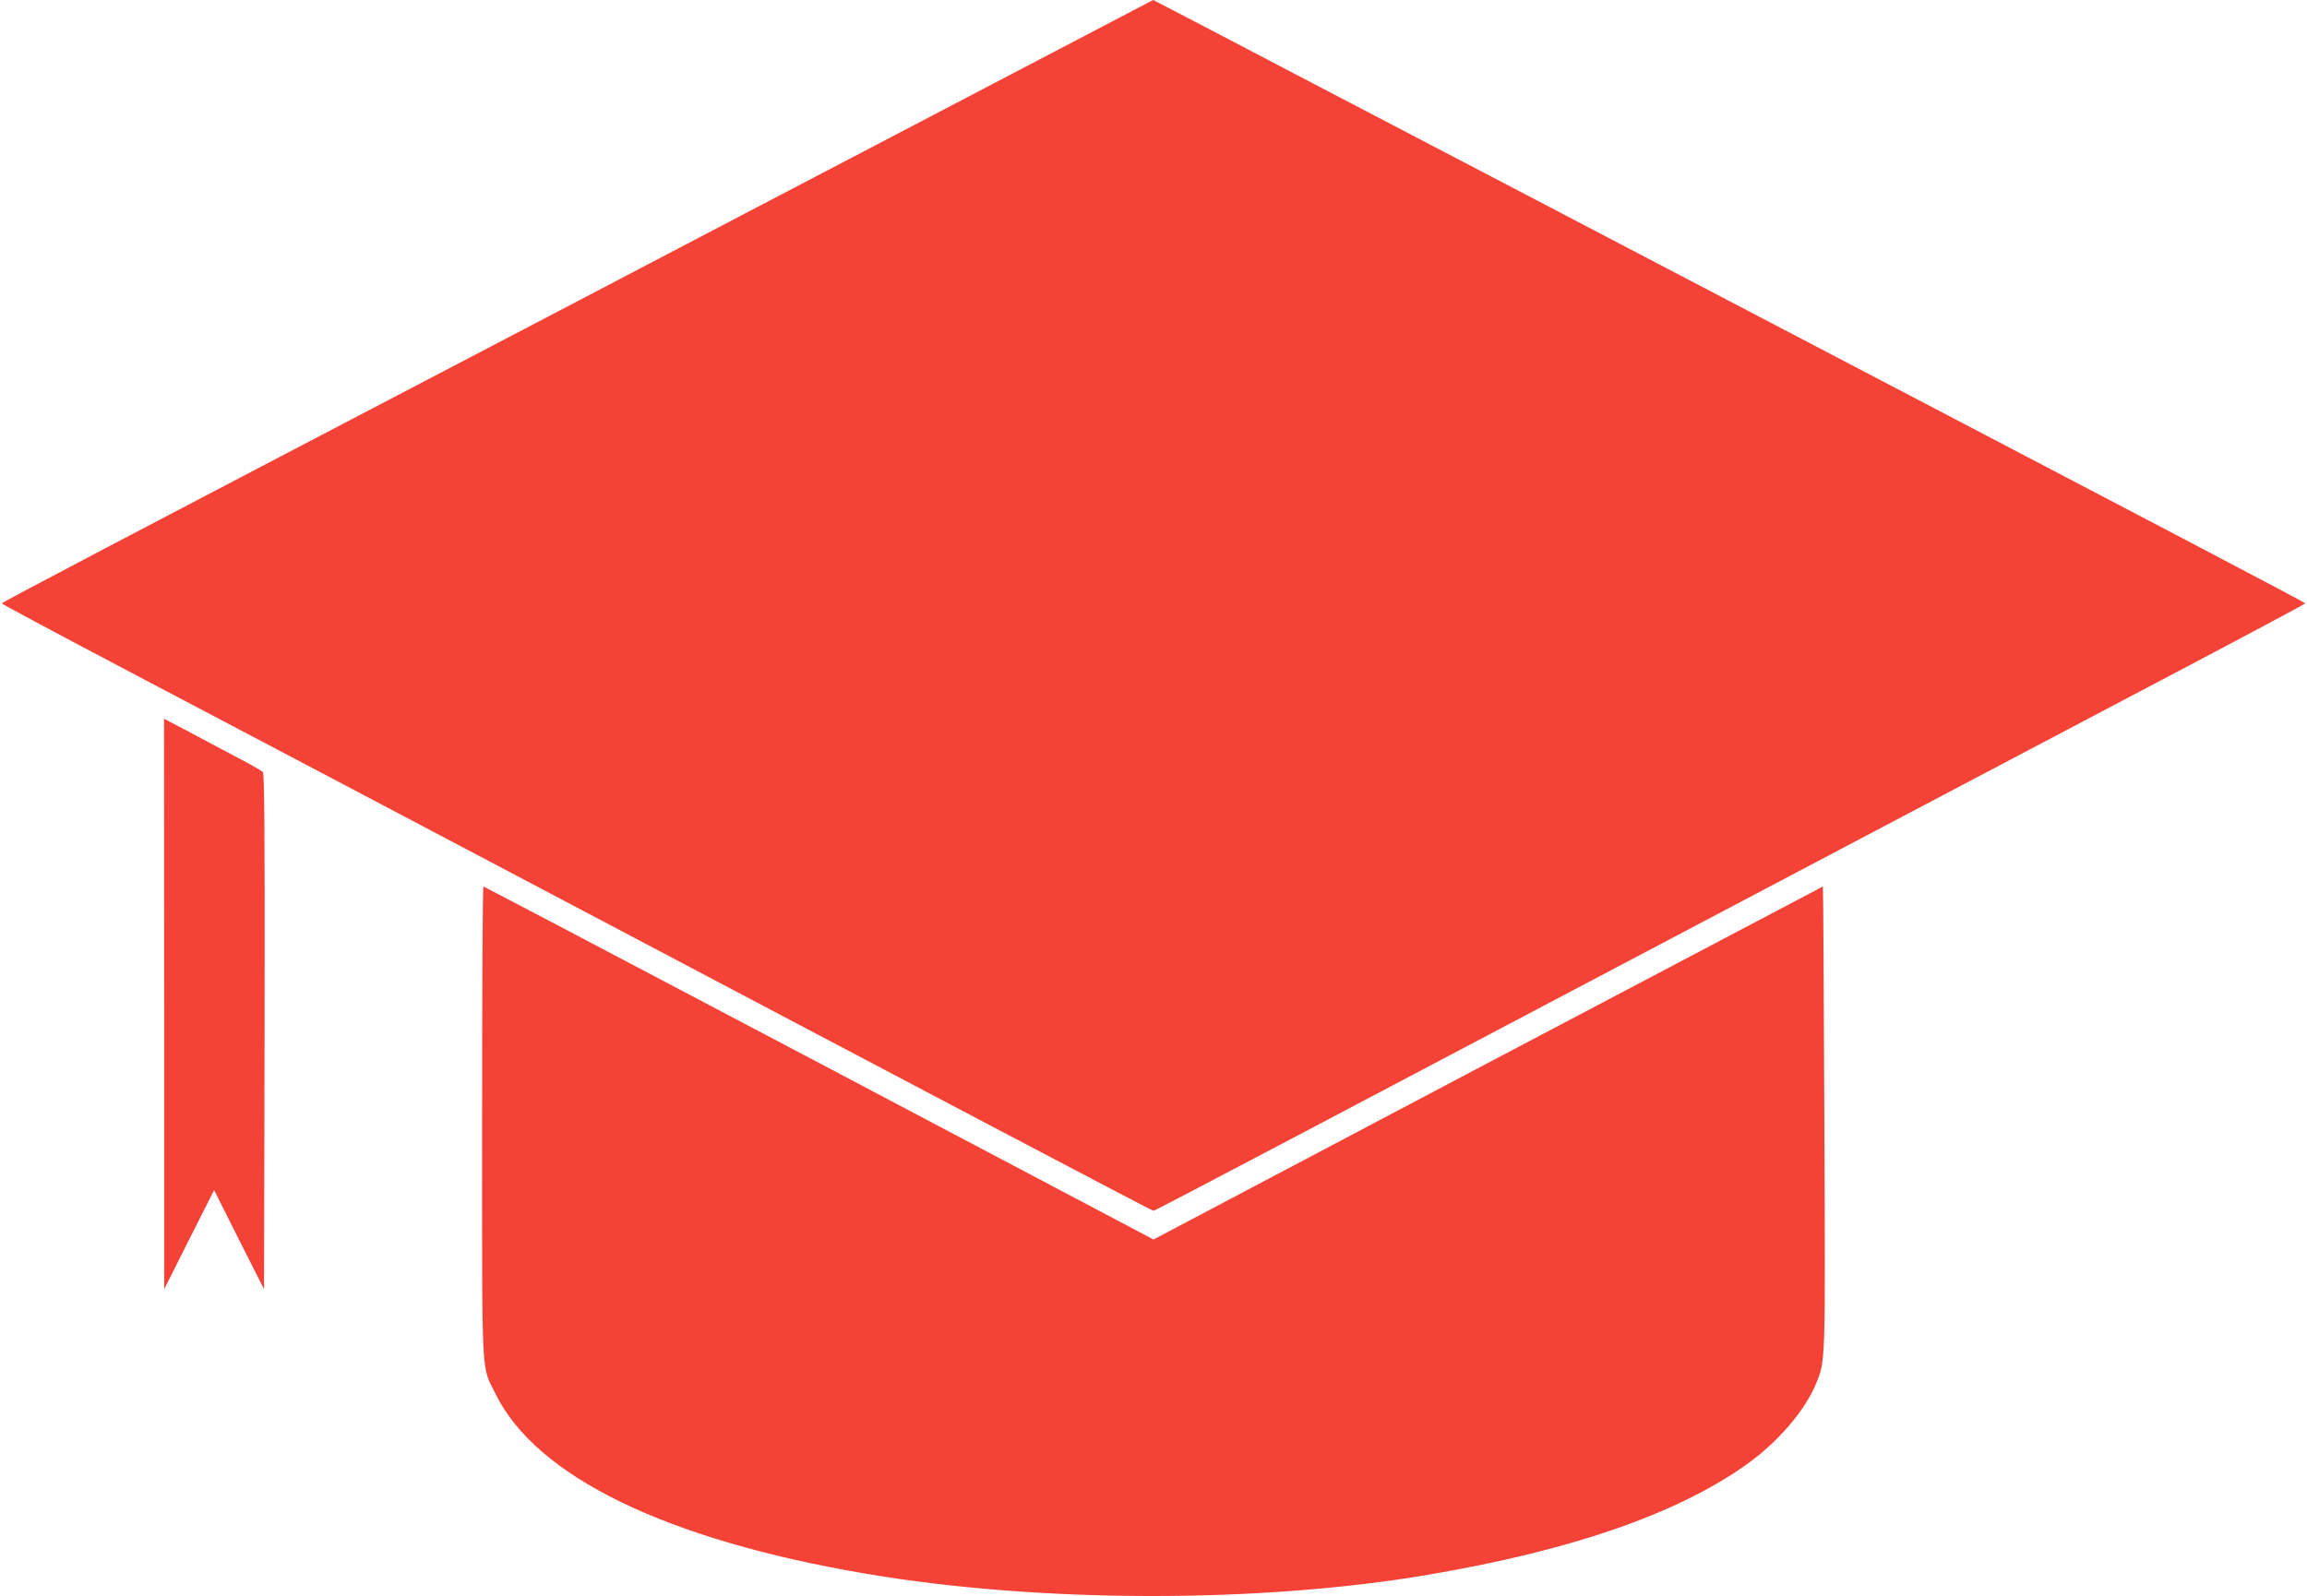
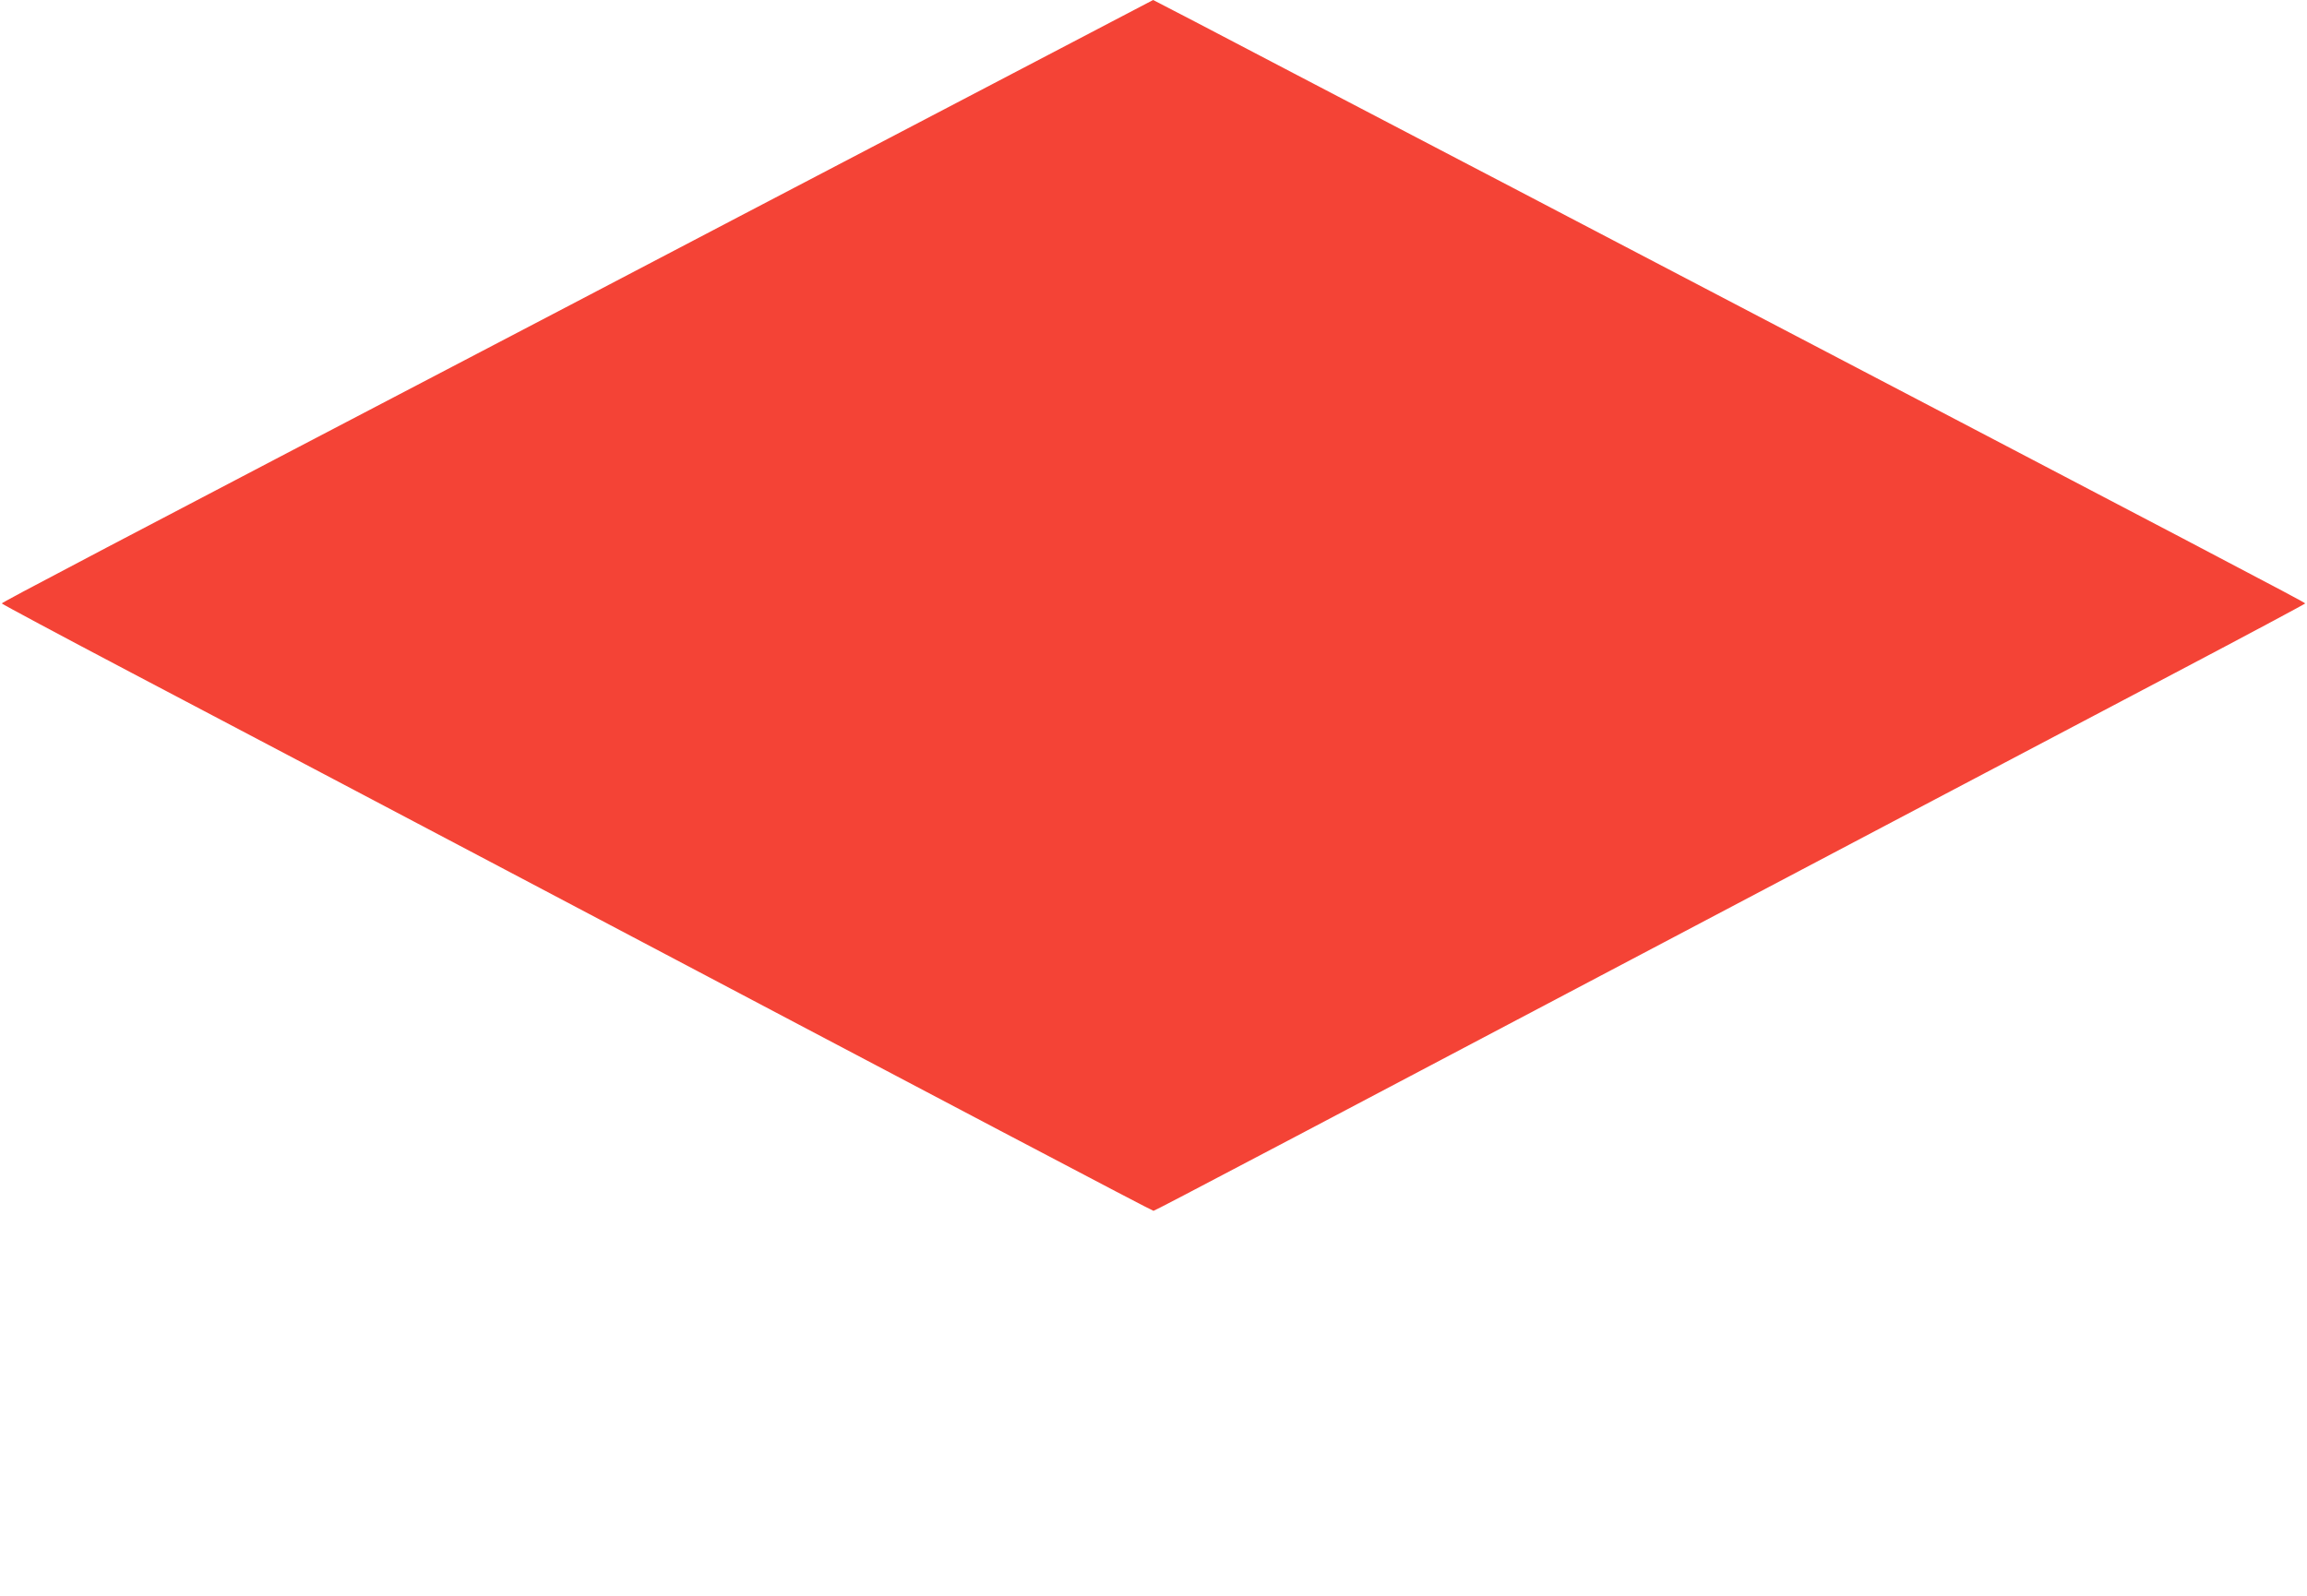
<svg xmlns="http://www.w3.org/2000/svg" version="1.0" width="1280pt" height="886pt" viewBox="0 0 1280 886" preserveAspectRatio="xMidYMid meet">
  <g transform="translate(0,886) scale(0.1,-0.1)" fill="#f44336" stroke="none">
-     <path d="M5670 8479 c-399 -209 -844 -442 -990 -518 -146 -76 -409 -214 -585 -306 -176 -92 -601 -315 -945 -495 -2642 -1381 -3140 -1643 -3140 -1649 0 -3 323 -176 718 -384 830 -437 1299 -684 2072 -1092 2527 -1334 3592 -1895 3600 -1895 8 0 750 391 4100 2159 465 245 1170 617 1567 826 397 209 722 383 723 386 0 6 -446 240 -4095 2149 -192 101 -438 229 -545 285 -107 56 -545 285 -972 508 -427 224 -778 407 -780 407 -2 -1 -329 -172 -728 -381z" />
-     <path d="M911 3288 l0 -1583 138 275 139 275 138 -275 139 -275 3 1430 c2 1135 -1 1432 -10 1441 -7 7 -83 50 -168 94 -85 45 -206 109 -267 142 l-113 59 1 -1583z" />
-     <path d="M2675 2632 c0 -1465 -6 -1343 74 -1507 225 -460 948 -811 2056 -999 959 -163 2185 -165 3123 -5 787 134 1368 334 1755 606 177 124 332 304 393 454 53 130 52 100 46 1479 -3 704 -6 1280 -8 1280 -1 0 -838 -441 -1858 -979 l-1856 -980 -1856 980 c-1020 538 -1858 979 -1862 979 -4 0 -7 -588 -7 -1308z" />
+     <path d="M5670 8479 c-399 -209 -844 -442 -990 -518 -146 -76 -409 -214 -585 -306 -176 -92 -601 -315 -945 -495 -2642 -1381 -3140 -1643 -3140 -1649 0 -3 323 -176 718 -384 830 -437 1299 -684 2072 -1092 2527 -1334 3592 -1895 3600 -1895 8 0 750 391 4100 2159 465 245 1170 617 1567 826 397 209 722 383 723 386 0 6 -446 240 -4095 2149 -192 101 -438 229 -545 285 -107 56 -545 285 -972 508 -427 224 -778 407 -780 407 -2 -1 -329 -172 -728 -381" />
  </g>
</svg>